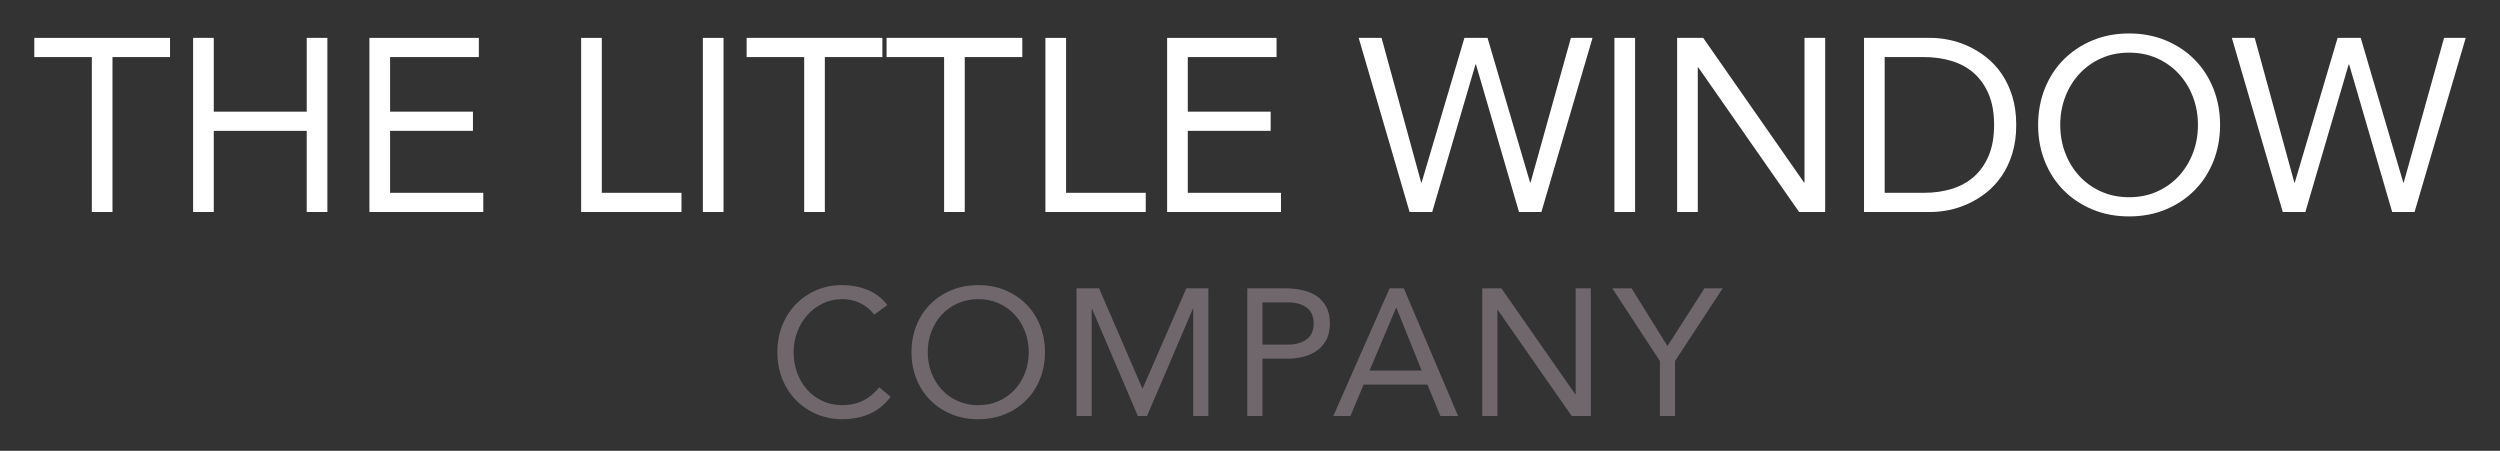
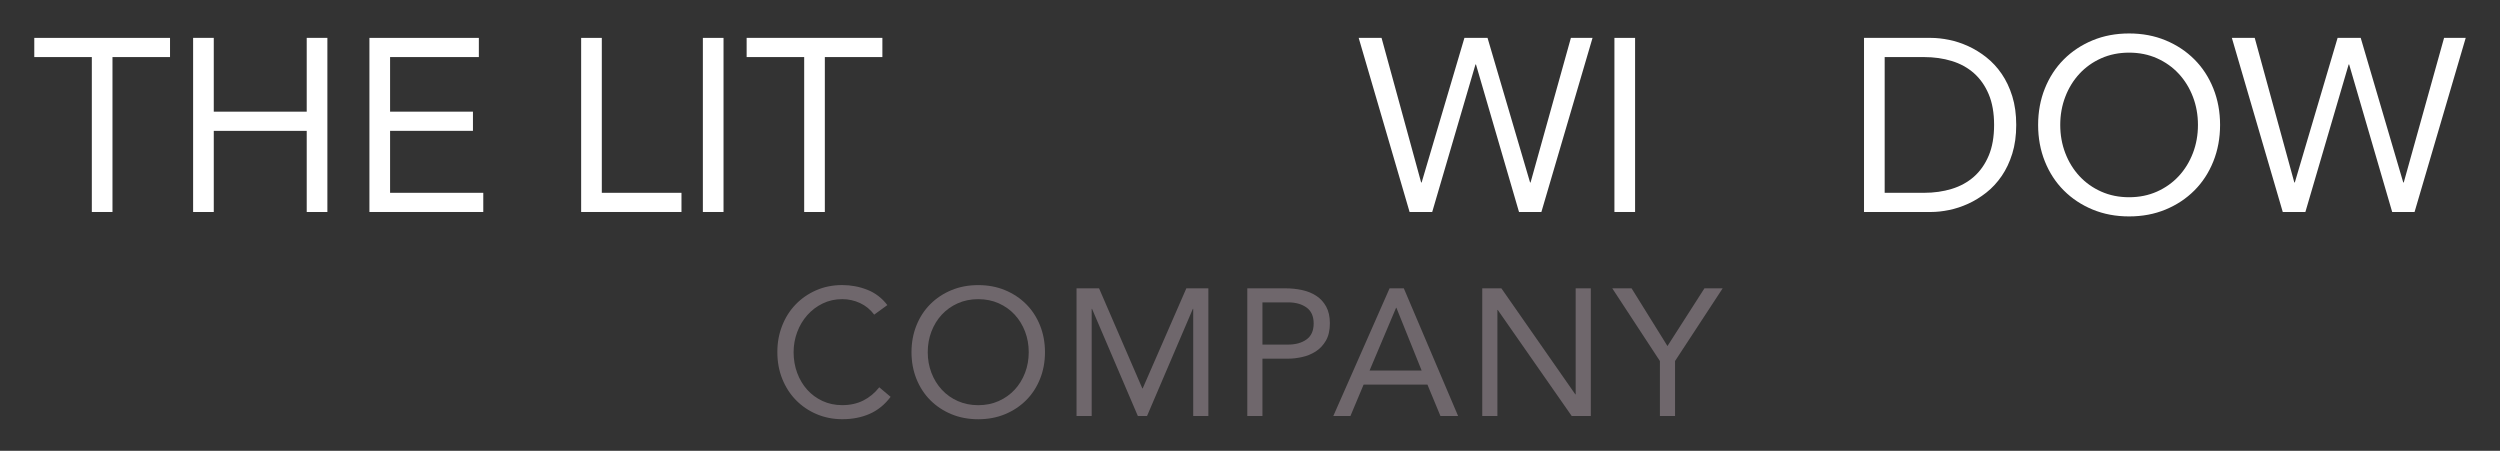
<svg xmlns="http://www.w3.org/2000/svg" id="Layer_2" data-name="Layer 2" viewBox="0 0 1220 220">
  <rect x="0" y="0" width="1220" height="220" fill="#333333" stroke="none" />
  <defs>
    <style>
      .cls-1 {
        fill: none;
      }

      .cls-1, .cls-2, .cls-3 {
        stroke-width: 0px;
      }

      .cls-2 {
        fill: #6f676c;
      }

      .cls-3 {
        fill: #fff;
      }
    </style>
  </defs>
  <g id="Layer_1-2" data-name="Layer 1">
    <g>
      <g>
        <path class="cls-3" d="M82.97,27.85h-28.08v75.6h-10.08V27.85h-28.08v-9.36h66.24v9.36Z" />
        <path class="cls-3" d="M94.24,18.49h10.08v36h45.36V18.49h10.08v84.96h-10.08v-39.6h-45.36v39.6h-10.08V18.49Z" />
        <path class="cls-3" d="M180.28,18.49h53.4v9.36h-43.32v26.64h40.44v9.36h-40.44v30.24h45.48v9.36h-55.56V18.49Z" />
        <path class="cls-3" d="M283.6,18.49h10.08v75.6h38.88v9.36h-48.96V18.49Z" />
        <path class="cls-3" d="M343,18.49h10.08v84.96h-10.08V18.49Z" />
        <path class="cls-3" d="M430.6,27.85h-28.08v75.6h-10.08V27.85h-28.08v-9.36h66.24v9.36Z" />
-         <path class="cls-3" d="M498.88,27.85h-28.08v75.6h-10.08V27.85h-28.08v-9.36h66.24v9.36Z" />
-         <path class="cls-3" d="M510.16,18.49h10.08v75.6h38.88v9.36h-48.96V18.49Z" />
-         <path class="cls-3" d="M569.56,18.49h53.4v9.36h-43.32v26.64h40.44v9.36h-40.44v30.24h45.48v9.36h-55.56V18.49Z" />
        <path class="cls-3" d="M663.04,18.49h11.16l19.32,70.56h.24l20.88-70.56h11.28l20.76,70.56h.24l19.68-70.56h10.56l-24.96,84.96h-10.92l-21-72h-.24l-21.12,72h-11.04l-24.84-84.96Z" />
        <path class="cls-3" d="M787.84,18.49h10.08v84.96h-10.08V18.49Z" />
-         <path class="cls-3" d="M818.44,18.49h12.72l49.2,70.56h.24V18.49h10.08v84.96h-12.72l-49.2-70.56h-.24v70.56h-10.08V18.49Z" />
        <path class="cls-3" d="M909.64,18.49h32.64c2.8,0,5.76.32,8.88.96,3.12.64,6.22,1.66,9.3,3.06,3.08,1.4,6.04,3.22,8.88,5.46,2.84,2.24,5.34,4.94,7.5,8.1,2.16,3.16,3.88,6.8,5.16,10.92,1.28,4.12,1.92,8.78,1.92,13.98s-.64,9.86-1.92,13.98c-1.28,4.12-3,7.76-5.16,10.92-2.16,3.16-4.66,5.86-7.5,8.1-2.84,2.24-5.8,4.06-8.88,5.46-3.08,1.4-6.18,2.42-9.3,3.06-3.12.64-6.08.96-8.88.96h-32.64V18.49ZM919.72,94.09h19.2c4.88,0,9.4-.64,13.56-1.92,4.16-1.28,7.76-3.26,10.8-5.94,3.04-2.68,5.44-6.1,7.2-10.26,1.76-4.16,2.64-9.16,2.64-15s-.88-10.84-2.64-15c-1.76-4.16-4.16-7.58-7.2-10.26-3.04-2.68-6.64-4.66-10.8-5.94-4.16-1.28-8.68-1.92-13.56-1.92h-19.2v66.24Z" />
        <path class="cls-3" d="M1039,105.61c-6.48,0-12.42-1.12-17.82-3.36-5.4-2.24-10.08-5.34-14.04-9.3s-7.04-8.68-9.24-14.16c-2.2-5.48-3.3-11.42-3.3-17.82s1.1-12.34,3.3-17.82c2.2-5.48,5.28-10.2,9.24-14.16s8.64-7.06,14.04-9.3c5.4-2.24,11.34-3.36,17.82-3.36s12.42,1.12,17.82,3.36c5.4,2.24,10.08,5.34,14.04,9.3s7.04,8.68,9.24,14.16c2.2,5.48,3.3,11.42,3.3,17.82s-1.1,12.34-3.3,17.82c-2.2,5.48-5.28,10.2-9.24,14.16s-8.64,7.06-14.04,9.3c-5.4,2.24-11.34,3.36-17.82,3.36ZM1039,96.25c4.96,0,9.5-.92,13.62-2.76,4.12-1.84,7.66-4.36,10.62-7.56,2.96-3.2,5.26-6.94,6.9-11.22,1.64-4.28,2.46-8.86,2.46-13.74s-.82-9.46-2.46-13.74c-1.64-4.28-3.94-8.02-6.9-11.22-2.96-3.2-6.5-5.72-10.62-7.56-4.12-1.84-8.66-2.76-13.62-2.76s-9.5.92-13.62,2.76c-4.12,1.84-7.66,4.36-10.62,7.56-2.96,3.2-5.26,6.94-6.9,11.22-1.64,4.28-2.46,8.86-2.46,13.74s.82,9.46,2.46,13.74c1.64,4.28,3.94,8.02,6.9,11.22,2.96,3.2,6.5,5.72,10.62,7.56,4.12,1.84,8.66,2.76,13.62,2.76Z" />
        <path class="cls-3" d="M1089.15,18.49h11.16l19.32,70.56h.24l20.88-70.56h11.28l20.76,70.56h.24l19.68-70.56h10.56l-24.96,84.96h-10.92l-21-72h-.24l-21.12,72h-11.04l-24.84-84.96Z" />
      </g>
      <g>
-         <path class="cls-2" d="M426.61,153.55c-1.88-2.52-4.2-4.41-6.95-5.68-2.76-1.26-5.63-1.89-8.62-1.89-3.46,0-6.64.7-9.55,2.11-2.9,1.41-5.41,3.3-7.52,5.68-2.11,2.38-3.76,5.13-4.93,8.27-1.17,3.14-1.76,6.41-1.76,9.81,0,3.64.59,7.03,1.76,10.16,1.17,3.14,2.8,5.87,4.88,8.18,2.08,2.32,4.58,4.15,7.48,5.5,2.9,1.35,6.12,2.02,9.64,2.02,3.81,0,7.22-.75,10.21-2.24,2.99-1.5,5.6-3.65,7.83-6.47l5.54,4.66c-2.82,3.75-6.2,6.51-10.16,8.27-3.96,1.76-8.43,2.64-13.42,2.64-4.46,0-8.62-.82-12.5-2.46-3.87-1.64-7.23-3.92-10.08-6.82-2.85-2.9-5.08-6.35-6.69-10.34-1.61-3.99-2.42-8.36-2.42-13.11s.78-8.86,2.33-12.85c1.55-3.99,3.74-7.45,6.56-10.38s6.16-5.25,10.03-6.95c3.87-1.7,8.12-2.55,12.76-2.55,4.22,0,8.29.76,12.19,2.29,3.9,1.53,7.17,4.02,9.81,7.48l-6.42,4.66Z" />
+         <path class="cls-2" d="M426.61,153.55c-1.88-2.52-4.2-4.41-6.95-5.68-2.76-1.26-5.63-1.89-8.62-1.89-3.46,0-6.64.7-9.55,2.11-2.9,1.41-5.41,3.3-7.52,5.68-2.11,2.38-3.76,5.13-4.93,8.27-1.17,3.14-1.76,6.41-1.76,9.81,0,3.64.59,7.03,1.76,10.16,1.17,3.14,2.8,5.87,4.88,8.18,2.08,2.32,4.58,4.15,7.48,5.5,2.9,1.35,6.12,2.02,9.64,2.02,3.81,0,7.22-.75,10.21-2.24,2.99-1.5,5.6-3.65,7.83-6.47l5.54,4.66c-2.82,3.75-6.2,6.51-10.16,8.27-3.96,1.76-8.43,2.64-13.42,2.64-4.46,0-8.62-.82-12.5-2.46-3.87-1.64-7.23-3.92-10.08-6.82-2.85-2.9-5.08-6.35-6.69-10.34-1.61-3.99-2.42-8.36-2.42-13.11s.78-8.86,2.33-12.85c1.55-3.99,3.74-7.45,6.56-10.38s6.16-5.25,10.03-6.95c3.87-1.7,8.12-2.55,12.76-2.55,4.22,0,8.29.76,12.19,2.29,3.9,1.53,7.17,4.02,9.81,7.48l-6.42,4.66" />
        <path class="cls-2" d="M477.38,204.59c-4.75,0-9.11-.82-13.07-2.46-3.96-1.64-7.39-3.92-10.3-6.82s-5.16-6.37-6.78-10.38c-1.61-4.02-2.42-8.37-2.42-13.07s.81-9.05,2.42-13.07c1.61-4.02,3.87-7.48,6.78-10.38,2.9-2.9,6.34-5.18,10.3-6.82s8.32-2.46,13.07-2.46,9.11.82,13.07,2.46,7.39,3.92,10.3,6.82c2.9,2.9,5.16,6.37,6.78,10.38,1.61,4.02,2.42,8.38,2.42,13.07s-.81,9.05-2.42,13.07c-1.61,4.02-3.87,7.48-6.78,10.38-2.9,2.9-6.34,5.18-10.3,6.82-3.96,1.64-8.32,2.46-13.07,2.46ZM477.38,197.73c3.64,0,6.97-.67,9.99-2.02,3.02-1.35,5.62-3.2,7.79-5.54,2.17-2.35,3.86-5.09,5.06-8.23,1.2-3.14,1.8-6.5,1.8-10.08s-.6-6.94-1.8-10.08c-1.2-3.14-2.89-5.88-5.06-8.23-2.17-2.35-4.77-4.19-7.79-5.54-3.02-1.35-6.35-2.02-9.99-2.02s-6.97.68-9.99,2.02c-3.02,1.35-5.62,3.2-7.79,5.54-2.17,2.35-3.86,5.09-5.06,8.23-1.2,3.14-1.8,6.5-1.8,10.08s.6,6.94,1.8,10.08c1.2,3.14,2.89,5.88,5.06,8.23,2.17,2.35,4.77,4.2,7.79,5.54,3.02,1.35,6.35,2.02,9.99,2.02Z" />
        <path class="cls-2" d="M525.34,140.7h11l21.12,48.84h.18l21.3-48.84h10.74v62.3h-7.39v-52.27h-.18l-22.35,52.27h-4.49l-22.35-52.27h-.18v52.27h-7.39v-62.3Z" />
        <path class="cls-2" d="M608.68,140.7h18.48c2.87,0,5.62.28,8.23.84,2.61.56,4.93,1.5,6.95,2.82s3.64,3.08,4.84,5.28c1.2,2.2,1.8,4.91,1.8,8.14,0,3.4-.65,6.22-1.94,8.45-1.29,2.23-2.95,3.99-4.97,5.28-2.02,1.29-4.24,2.2-6.64,2.73-2.41.53-4.69.79-6.86.79h-12.5v27.98h-7.39v-62.3ZM616.07,168.16h12.5c3.7,0,6.7-.84,9.02-2.51,2.32-1.67,3.48-4.27,3.48-7.79s-1.16-6.12-3.48-7.79c-2.32-1.67-5.32-2.51-9.02-2.51h-12.5v20.59Z" />
        <path class="cls-2" d="M678.11,140.7h6.95l26.49,62.3h-8.62l-6.34-15.31h-31.15l-6.42,15.31h-8.36l27.46-62.3ZM681.46,150.21h-.18l-12.94,30.62h25.43l-12.32-30.62Z" />
        <path class="cls-2" d="M723.34,140.7h9.33l36.08,51.74h.18v-51.74h7.39v62.3h-9.33l-36.08-51.74h-.18v51.74h-7.39v-62.3Z" />
        <path class="cls-2" d="M810.02,176.17l-23.23-35.46h9.42l17.51,28.16,18.04-28.16h8.89l-23.23,35.46v26.84h-7.39v-26.84Z" />
      </g>
      <rect class="cls-1" width="1220" height="220" />
    </g>
  </g>
</svg>